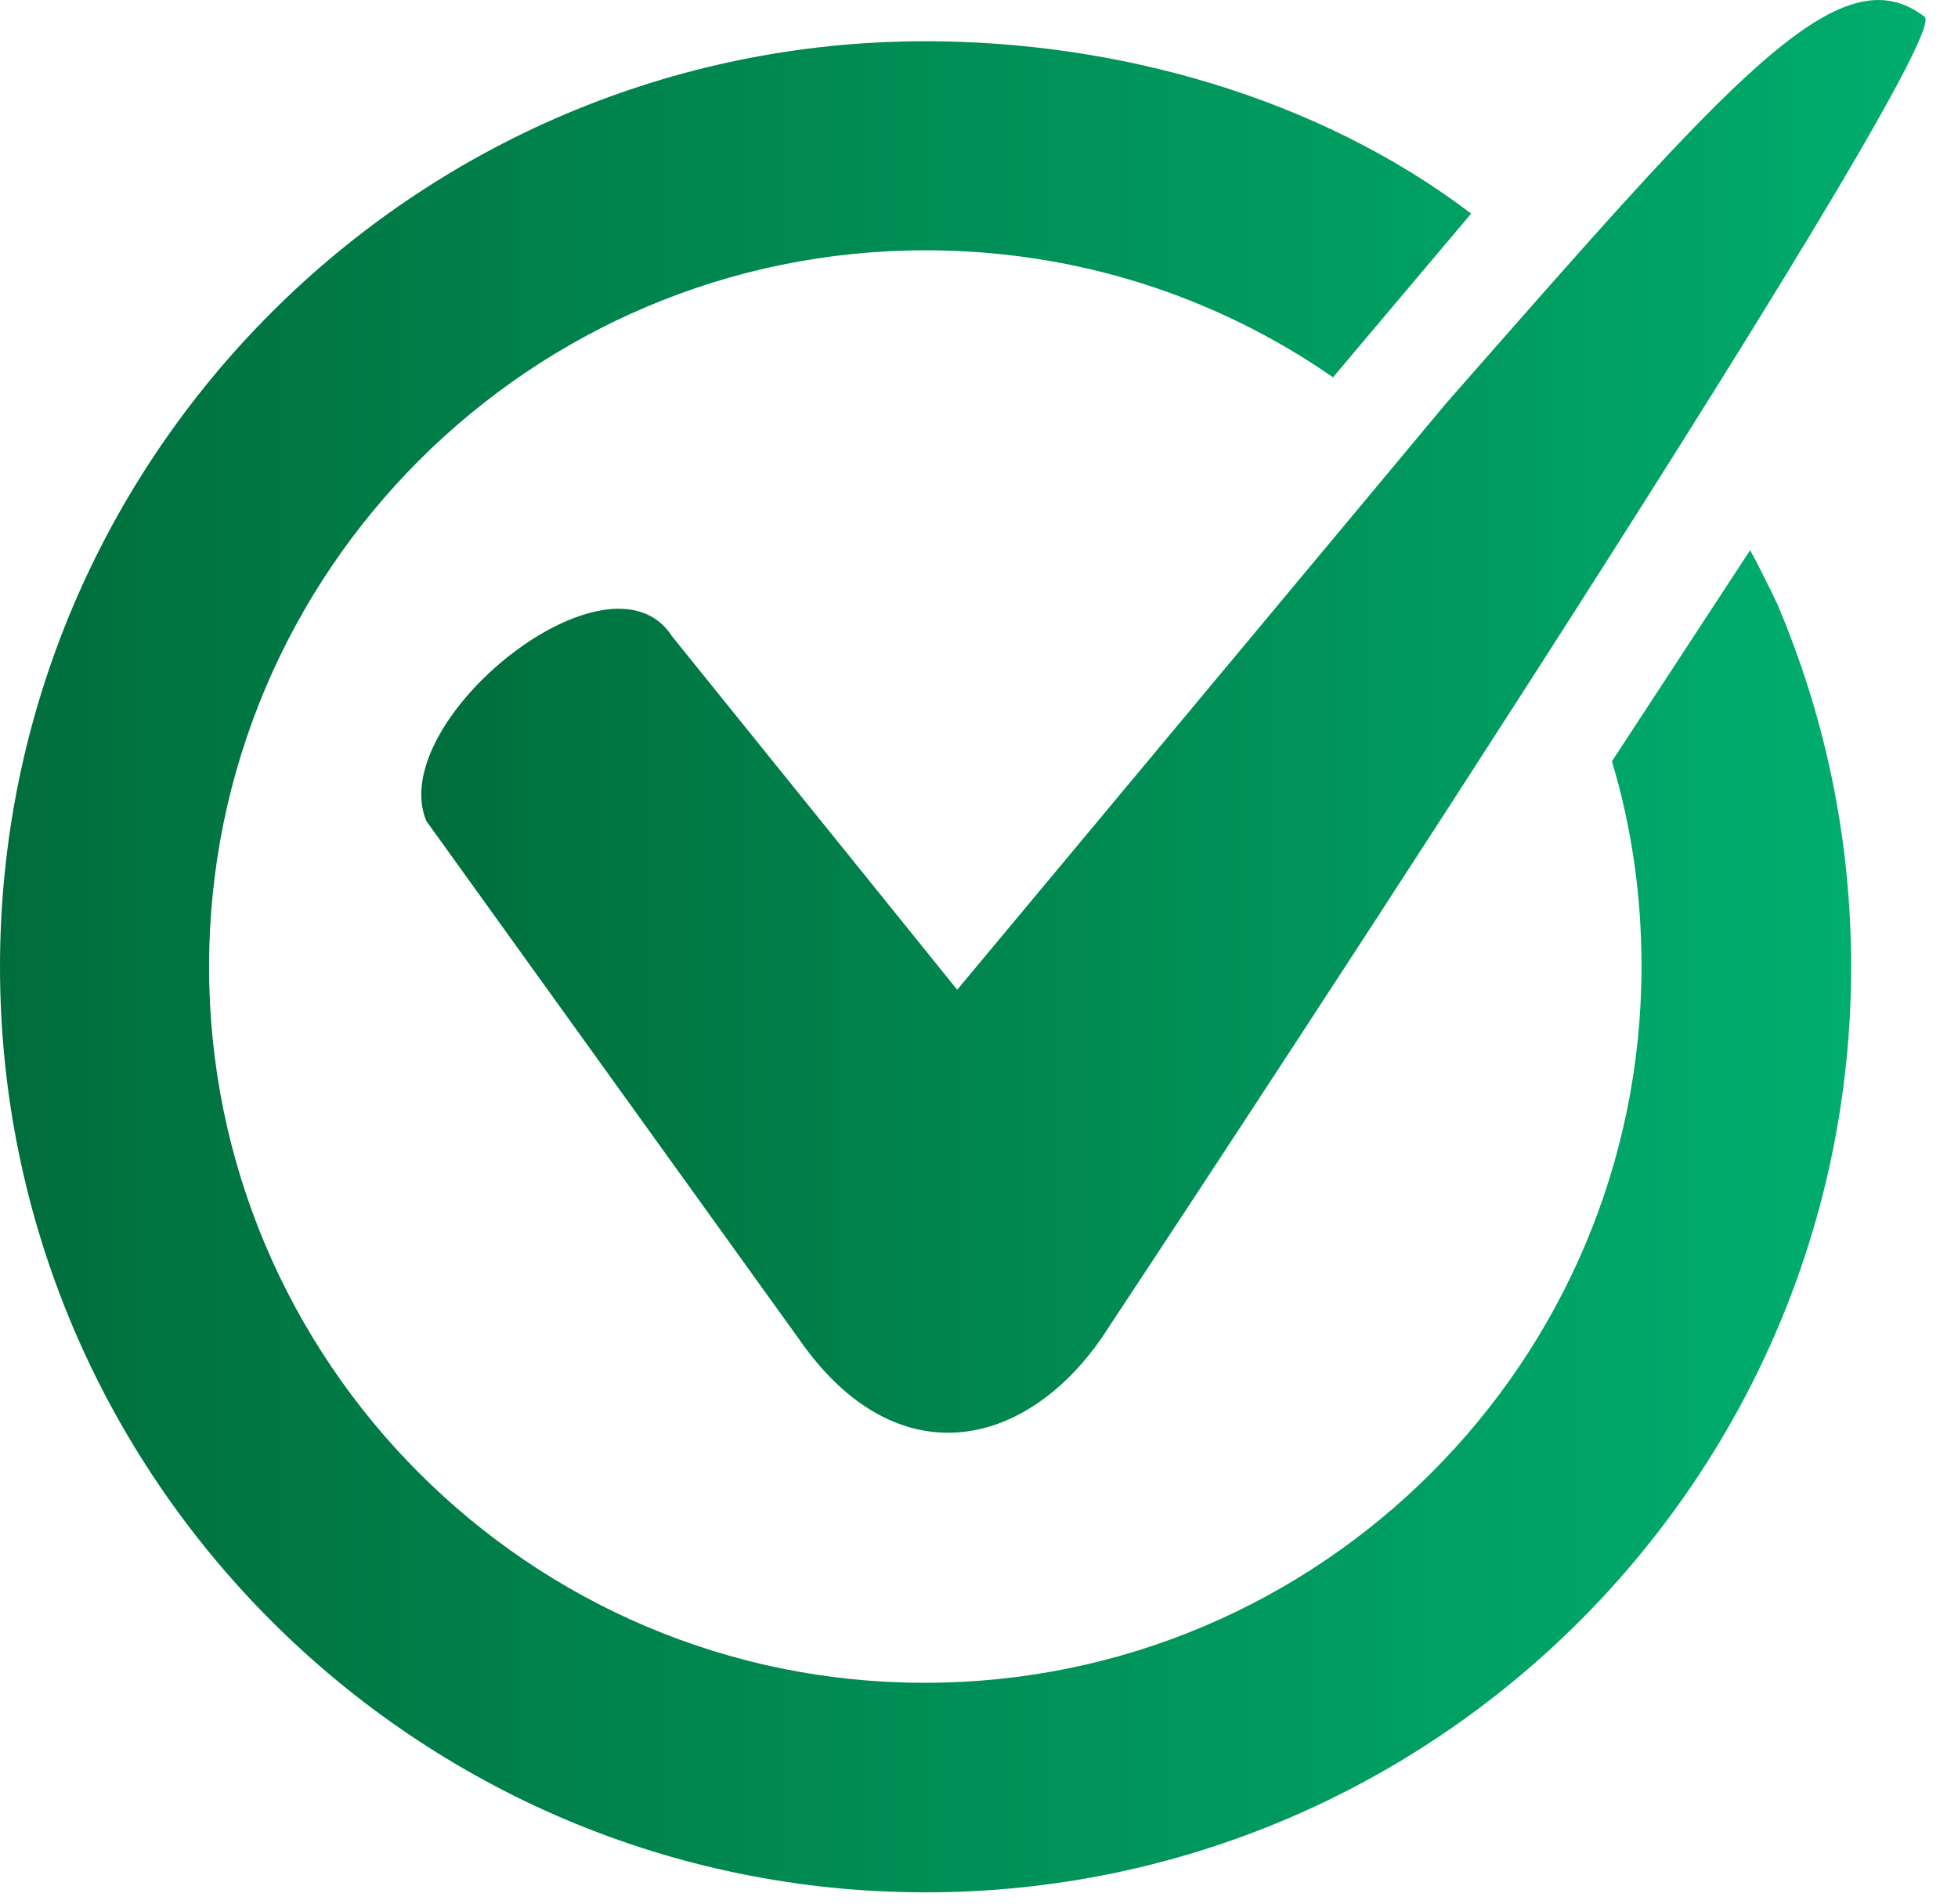
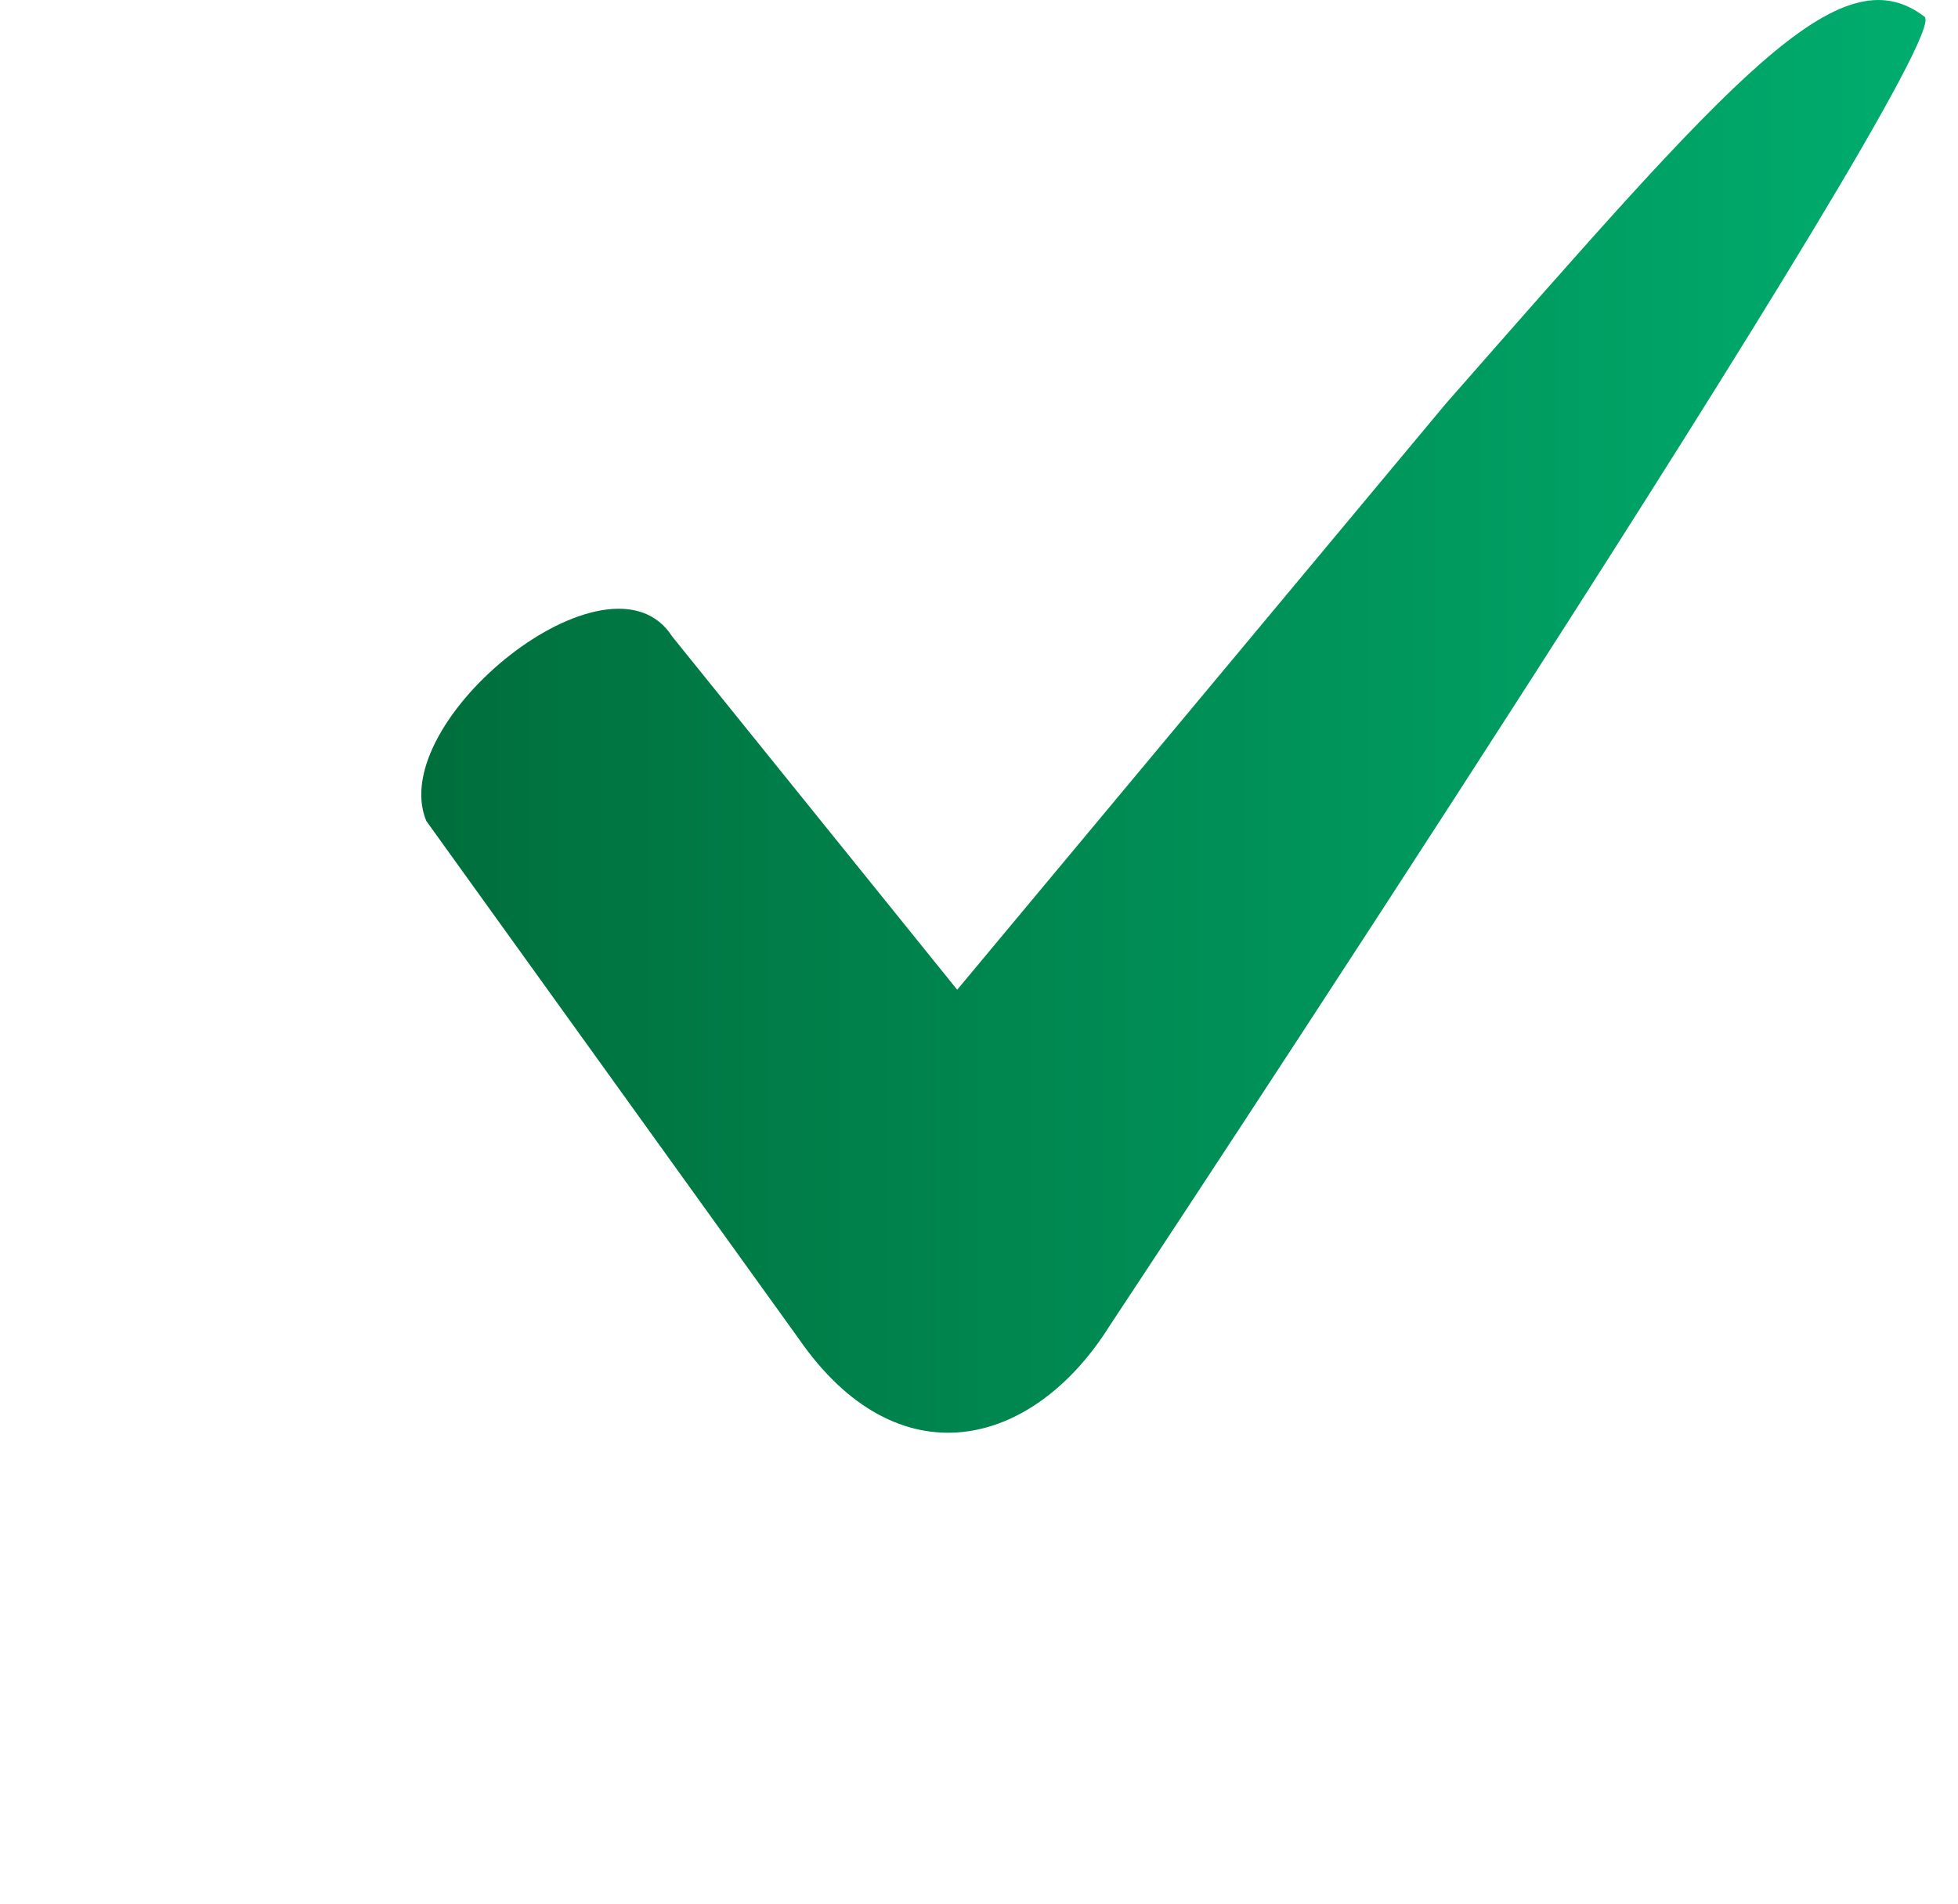
<svg xmlns="http://www.w3.org/2000/svg" width="36" height="35" viewBox="0 0 36 35" fill="none">
  <path d="M26.581 7.424L17.599 18.197L12.357 11.7C11.214 9.918 7.079 13.256 7.838 15.094L14.683 24.61C16.502 27.245 18.986 26.635 20.402 24.376C20.402 24.376 36.013 0.795 35.385 0.308C33.819 -0.892 31.869 1.405 26.581 7.424Z" fill="url(#paint0_linear)" />
-   <path d="M32.675 11.099C32.675 11.099 32.403 10.527 32.178 10.115L29.637 13.997C30.003 15.215 30.181 16.472 30.181 17.766C30.181 25.032 24.274 30.939 17.008 30.939C9.751 30.948 3.844 25.032 3.844 17.775C3.844 10.509 9.751 4.602 17.017 4.602C19.718 4.602 22.305 5.408 24.509 6.937L27.049 3.927C24.209 1.77 20.505 0.758 17.017 0.758C7.632 0.758 0 8.39 0 17.775C0 27.16 7.632 34.792 17.017 34.792C26.402 34.792 34.035 27.16 34.035 17.775C34.035 15.459 33.575 13.218 32.675 11.099Z" fill="url(#paint1_linear)" />
  <defs>
    <linearGradient id="paint0_linear" x1="35.403" y1="26.342" x2="7.746" y2="26.342" gradientUnits="userSpaceOnUse">
      <stop stop-color="#00AD6E" />
      <stop offset="1" stop-color="#006E3C" />
    </linearGradient>
    <linearGradient id="paint1_linear" x1="34.035" y1="34.792" x2="0" y2="34.792" gradientUnits="userSpaceOnUse">
      <stop stop-color="#00AD6E" />
      <stop offset="1" stop-color="#006E3C" />
    </linearGradient>
  </defs>
</svg>